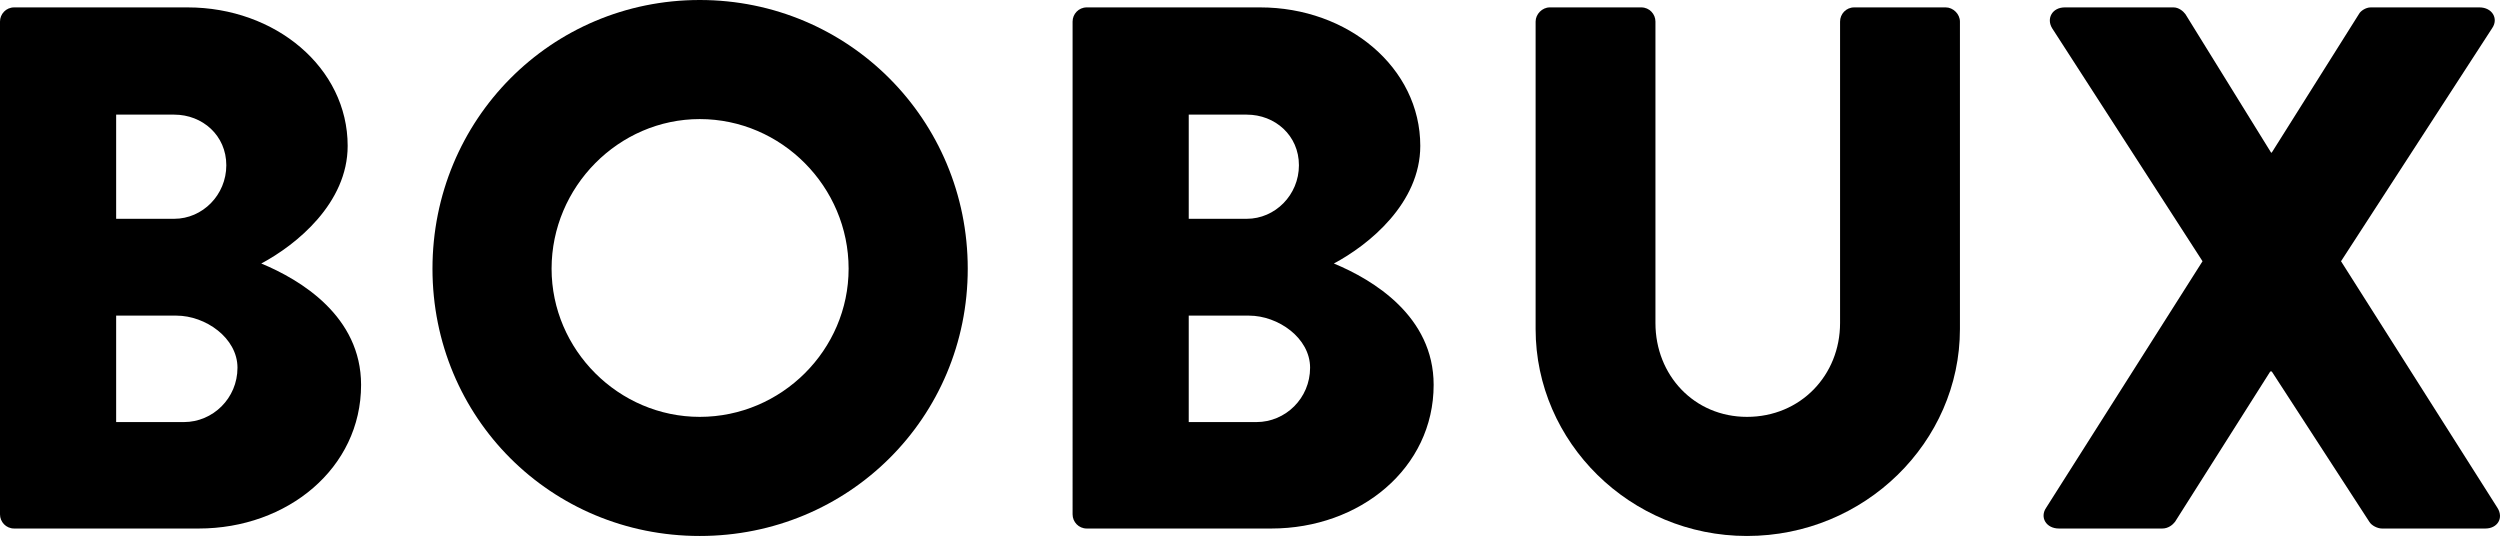
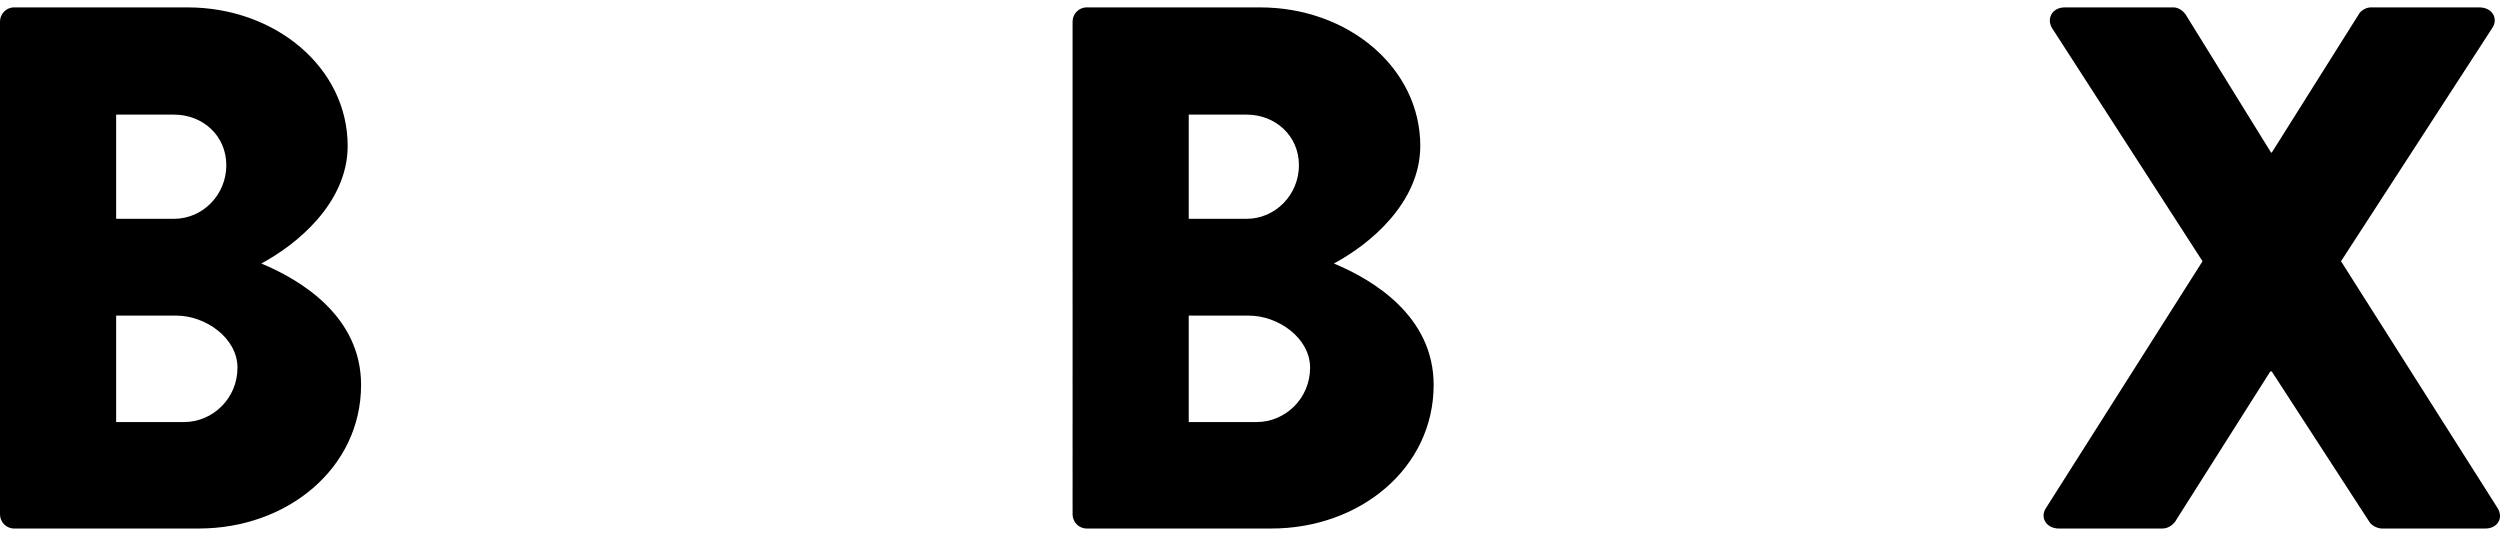
<svg xmlns="http://www.w3.org/2000/svg" id="uuid-b8c8fc3a-5938-4775-aec9-27cb035744f6" data-name="Layer 1" viewBox="0 0 85.513 18.333">
  <defs>
    <style>
      .uuid-83c01334-0928-413d-be43-e745877e45ad {
        fill-rule: evenodd;
        stroke-width: 0px;
      }
    </style>
  </defs>
  <path id="uuid-ee5fb306-4852-4461-b205-4c40bcf78b75" data-name="Fill-1" class="uuid-83c01334-0928-413d-be43-e745877e45ad" d="m0,.737c0-.254.204-.484.484-.484h5.933c3.005,0,5.475,2.063,5.475,4.737,0,1.96-1.757,3.386-2.955,4.023,1.351.56,3.414,1.807,3.414,4.151,0,2.852-2.522,4.914-5.552,4.914H.484c-.28,0-.484-.229-.484-.483V.737Zm5.959,6.747c.968,0,1.782-.814,1.782-1.832s-.814-1.731-1.782-1.731h-1.986v3.563h1.986Zm.331,6.953c.993,0,1.833-.815,1.833-1.859,0-1.019-1.095-1.782-2.088-1.782h-2.062v3.641h2.317Z" />
-   <path id="uuid-19b1691b-6a8f-40f4-acb7-ea686579885f" data-name="Fill-3" class="uuid-83c01334-0928-413d-be43-e745877e45ad" d="m23.935,0c5.092,0,9.167,4.099,9.167,9.191s-4.075,9.142-9.167,9.142-9.142-4.049-9.142-9.142S18.842,0,23.935,0m0,14.259c2.8,0,5.092-2.292,5.092-5.068,0-2.8-2.292-5.118-5.092-5.118-2.776,0-5.068,2.318-5.068,5.118,0,2.776,2.292,5.068,5.068,5.068" />
  <path id="uuid-5911a235-8d55-4532-824d-75e5d57d368a" data-name="Fill-4" class="uuid-83c01334-0928-413d-be43-e745877e45ad" d="m36.688.737c0-.254.205-.484.484-.484h5.933c3.005,0,5.476,2.063,5.476,4.737,0,1.96-1.758,3.386-2.956,4.023,1.35.56,3.413,1.807,3.413,4.151,0,2.852-2.522,4.914-5.551,4.914h-6.315c-.279,0-.484-.229-.484-.483V.737Zm5.958,6.747c.969,0,1.784-.814,1.784-1.832s-.815-1.731-1.784-1.731h-1.985v3.563h1.985Zm.332,6.953c.994,0,1.834-.815,1.834-1.859,0-1.019-1.095-1.782-2.089-1.782h-2.062v3.641h2.317Z" />
-   <path id="uuid-549f33f0-a894-44b9-a52a-7470fb421d34" data-name="Fill-5" class="uuid-83c01334-0928-413d-be43-e745877e45ad" d="m52.526.737c0-.254.228-.484.482-.484h3.133c.279,0,.484.23.484.484v10.313c0,1.783,1.323,3.209,3.131,3.209,1.834,0,3.184-1.426,3.184-3.209V.737c0-.254.203-.484.482-.484h3.133c.254,0,.485.23.485.484v10.517c0,3.871-3.26,7.079-7.284,7.079-3.998,0-7.23-3.208-7.23-7.079V.737" />
  <path id="uuid-530963a0-0e94-46aa-b8cf-ed4f155fb67f" data-name="Fill-6" class="uuid-83c01334-0928-413d-be43-e745877e45ad" d="m75.338,8.936l-5.144-7.97c-.203-.33,0-.713.433-.713h3.717c.18,0,.332.128.408.23l2.93,4.736h.024l2.98-4.736c.051-.102.229-.23.406-.23h3.719c.432,0,.662.383.432.713l-5.168,7.97,5.347,8.429c.229.357,0,.713-.408.713h-3.539c-.152,0-.355-.101-.431-.229l-3.338-5.143h-.051l-3.258,5.143c-.078.102-.231.229-.434.229h-3.539c-.433,0-.662-.382-.433-.713l5.347-8.429" />
</svg>